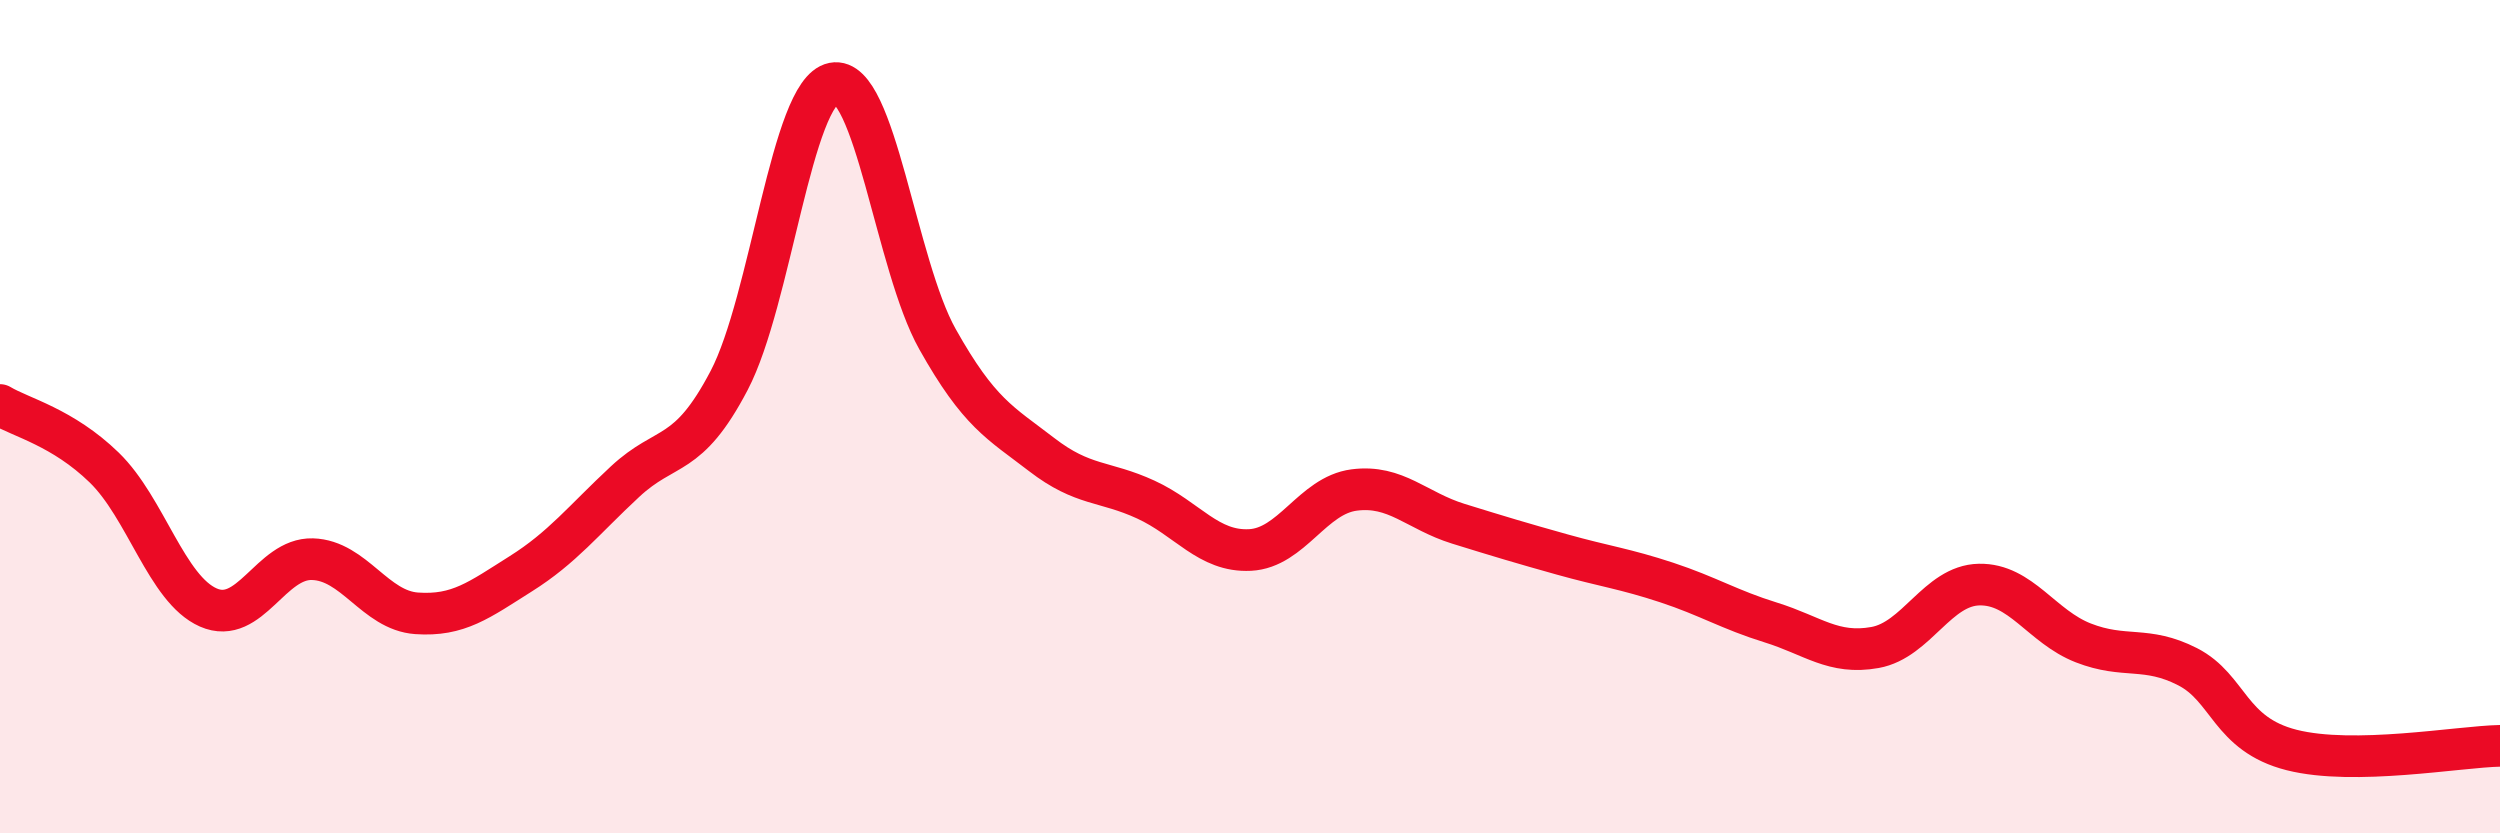
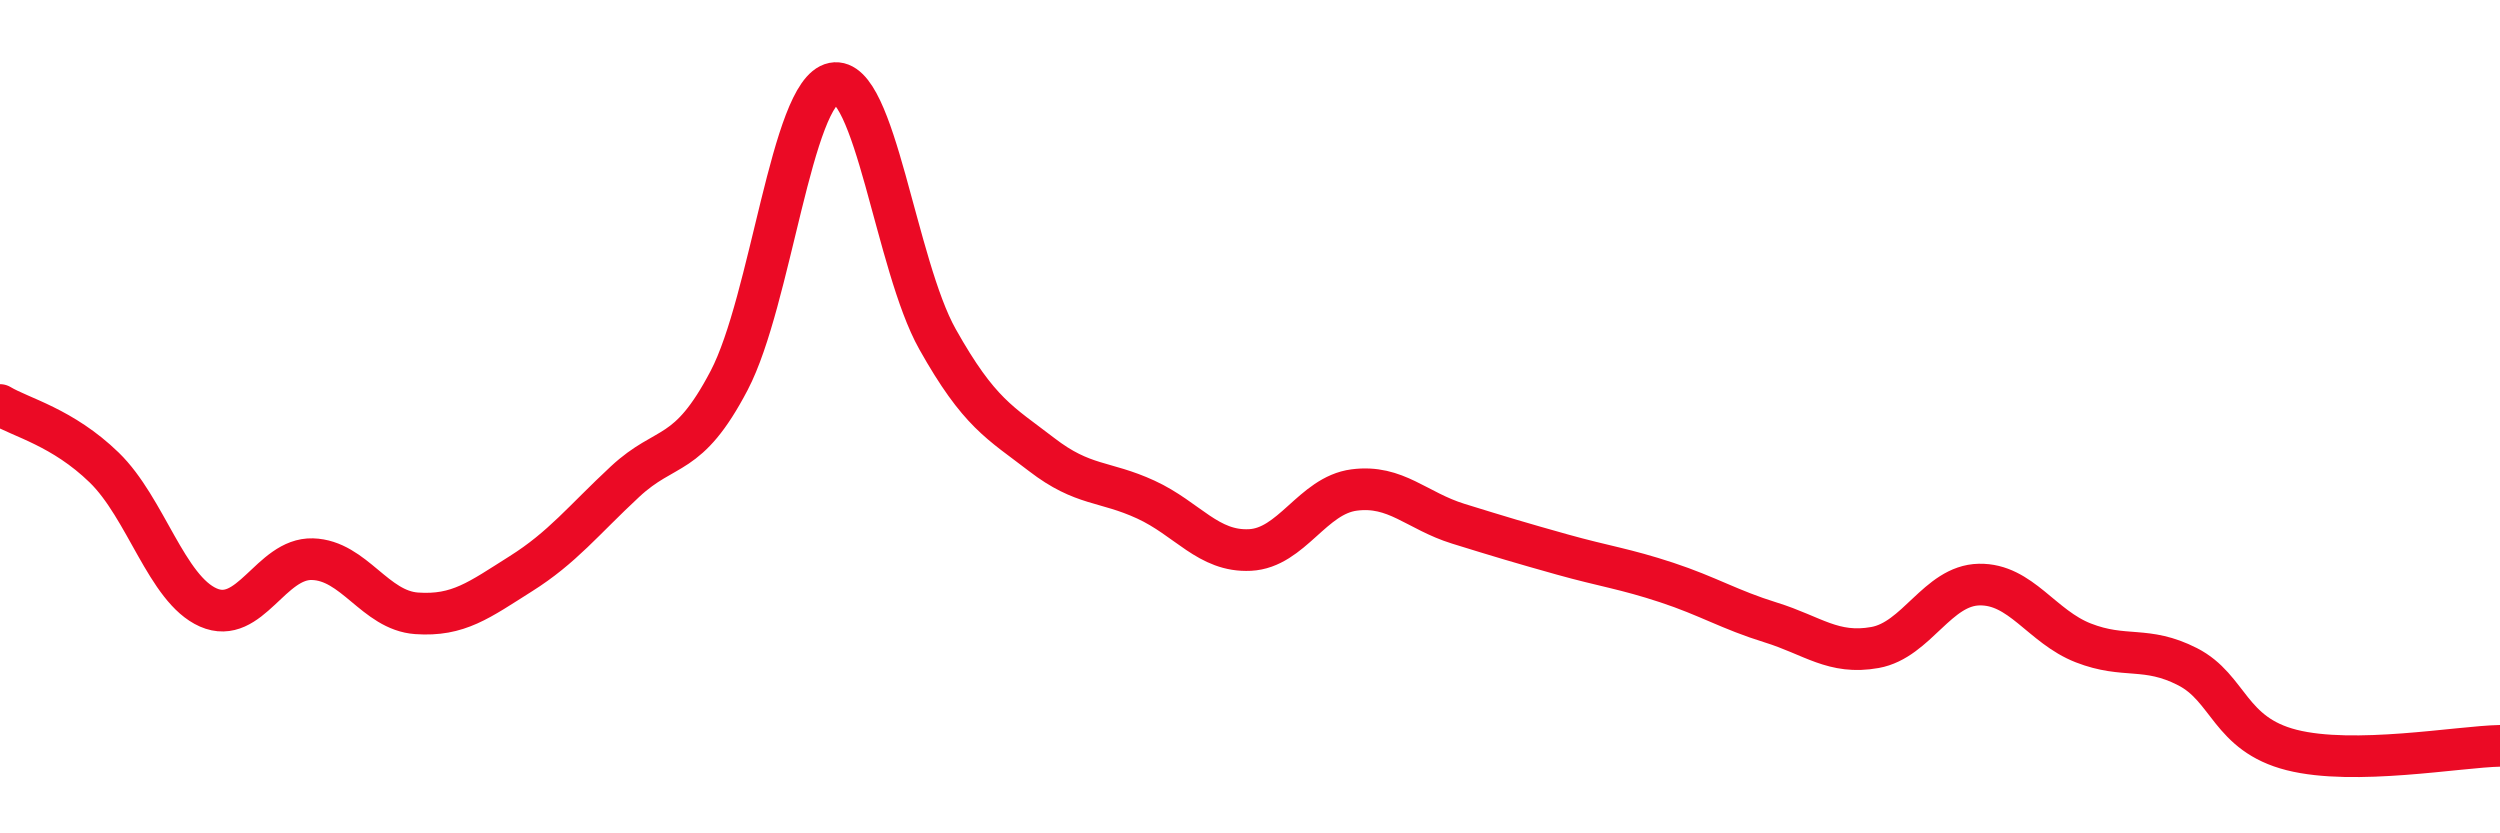
<svg xmlns="http://www.w3.org/2000/svg" width="60" height="20" viewBox="0 0 60 20">
-   <path d="M 0,9.72 C 0.5,10.02 1.5,10.25 2.5,11.22 C 3.5,12.19 4,14.14 5,14.58 C 6,15.02 6.5,13.39 7.5,13.42 C 8.5,13.45 9,14.65 10,14.72 C 11,14.79 11.5,14.4 12.5,13.77 C 13.5,13.14 14,12.49 15,11.56 C 16,10.63 16.5,11.04 17.5,9.13 C 18.5,7.22 19,2.2 20,2 C 21,1.8 21.5,6.36 22.5,8.14 C 23.5,9.92 24,10.14 25,10.91 C 26,11.68 26.5,11.53 27.5,11.99 C 28.5,12.45 29,13.25 30,13.2 C 31,13.15 31.5,11.89 32.5,11.76 C 33.5,11.63 34,12.26 35,12.57 C 36,12.88 36.5,13.03 37.5,13.31 C 38.5,13.59 39,13.65 40,13.98 C 41,14.31 41.5,14.63 42.5,14.94 C 43.5,15.25 44,15.72 45,15.54 C 46,15.36 46.5,14.05 47.5,14.03 C 48.5,14.01 49,15.04 50,15.43 C 51,15.82 51.5,15.49 52.5,16 C 53.5,16.51 53.5,17.62 55,18 C 56.5,18.38 59,17.92 60,17.9L60 20L0 20Z" fill="#EB0A25" opacity="0.1" stroke-linecap="round" stroke-linejoin="round" />
  <path d="M 0,9.72 C 0.5,10.02 1.5,10.25 2.5,11.22 C 3.5,12.19 4,14.14 5,14.58 C 6,15.02 6.5,13.39 7.5,13.42 C 8.5,13.45 9,14.65 10,14.72 C 11,14.79 11.5,14.4 12.5,13.77 C 13.5,13.14 14,12.49 15,11.56 C 16,10.63 16.5,11.04 17.5,9.13 C 18.5,7.22 19,2.2 20,2 C 21,1.8 21.5,6.36 22.5,8.14 C 23.5,9.92 24,10.14 25,10.91 C 26,11.68 26.5,11.53 27.5,11.99 C 28.5,12.45 29,13.25 30,13.2 C 31,13.15 31.5,11.89 32.5,11.76 C 33.5,11.63 34,12.26 35,12.57 C 36,12.88 36.5,13.03 37.5,13.31 C 38.5,13.59 39,13.65 40,13.98 C 41,14.31 41.5,14.63 42.5,14.94 C 43.5,15.25 44,15.72 45,15.54 C 46,15.36 46.5,14.05 47.5,14.03 C 48.5,14.01 49,15.04 50,15.43 C 51,15.82 51.5,15.49 52.5,16 C 53.5,16.51 53.5,17.62 55,18 C 56.5,18.38 59,17.92 60,17.9" stroke="#EB0A25" stroke-width="1" fill="none" stroke-linecap="round" stroke-linejoin="round" />
</svg>